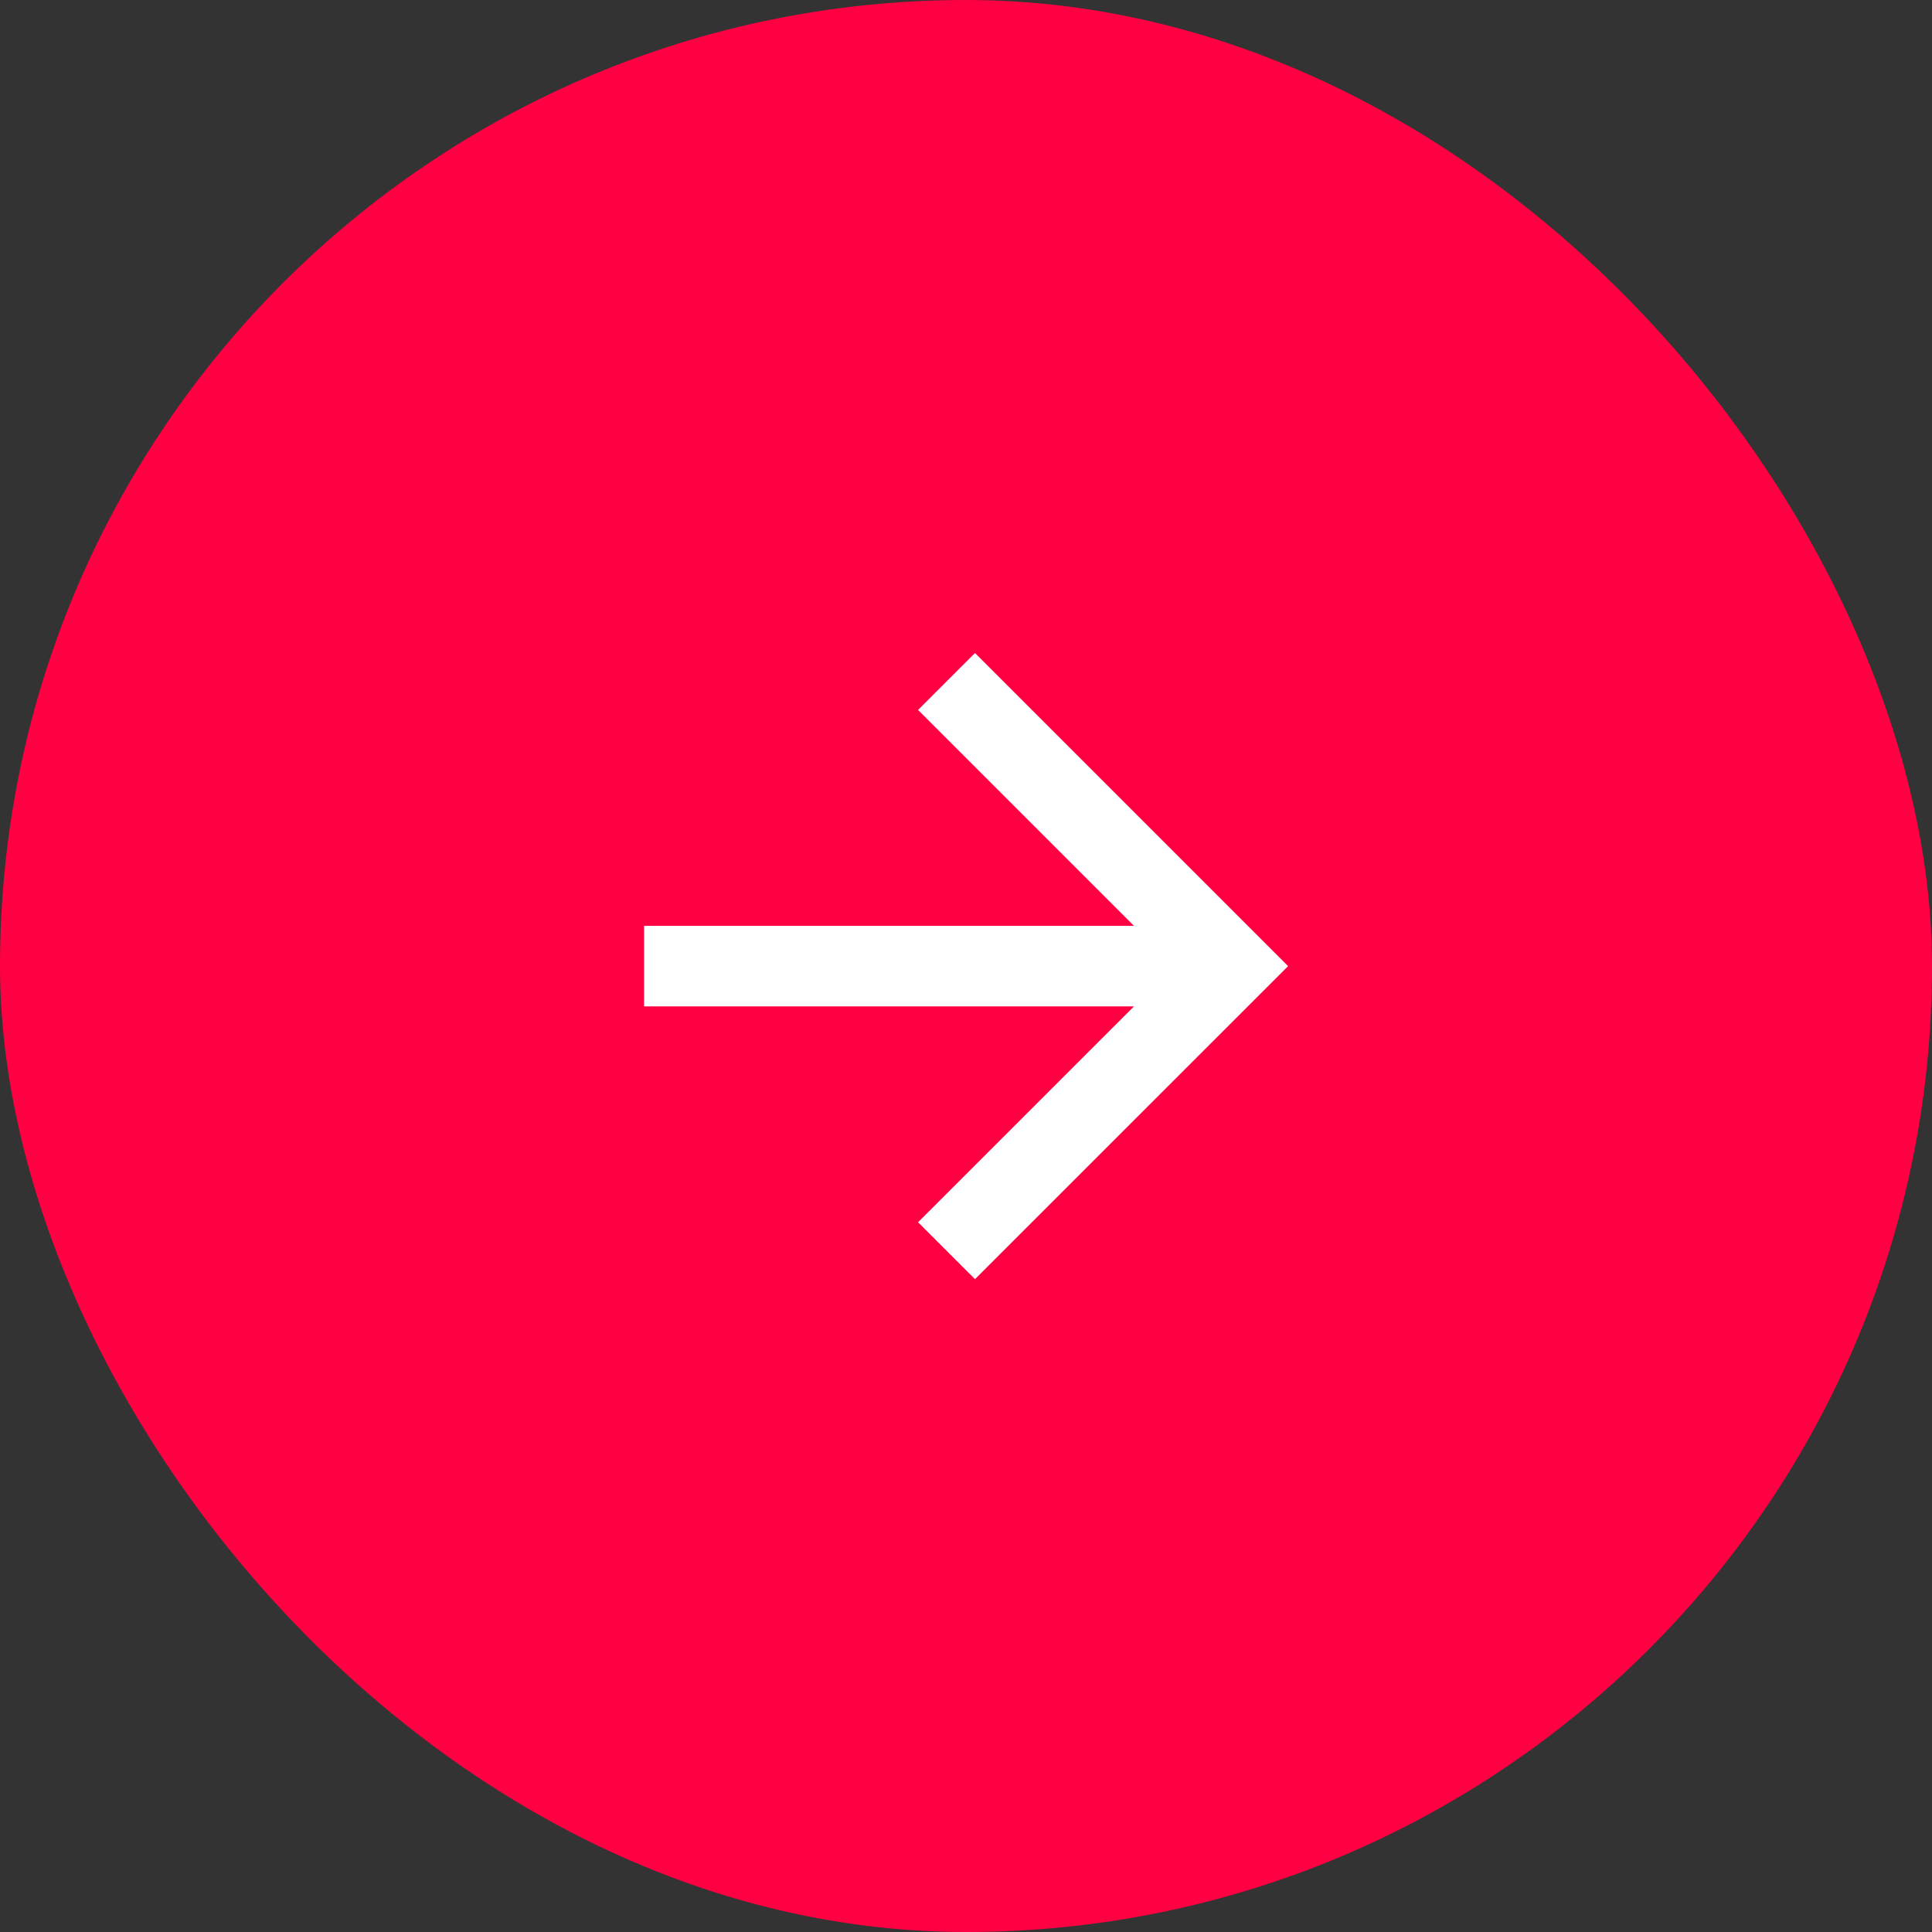
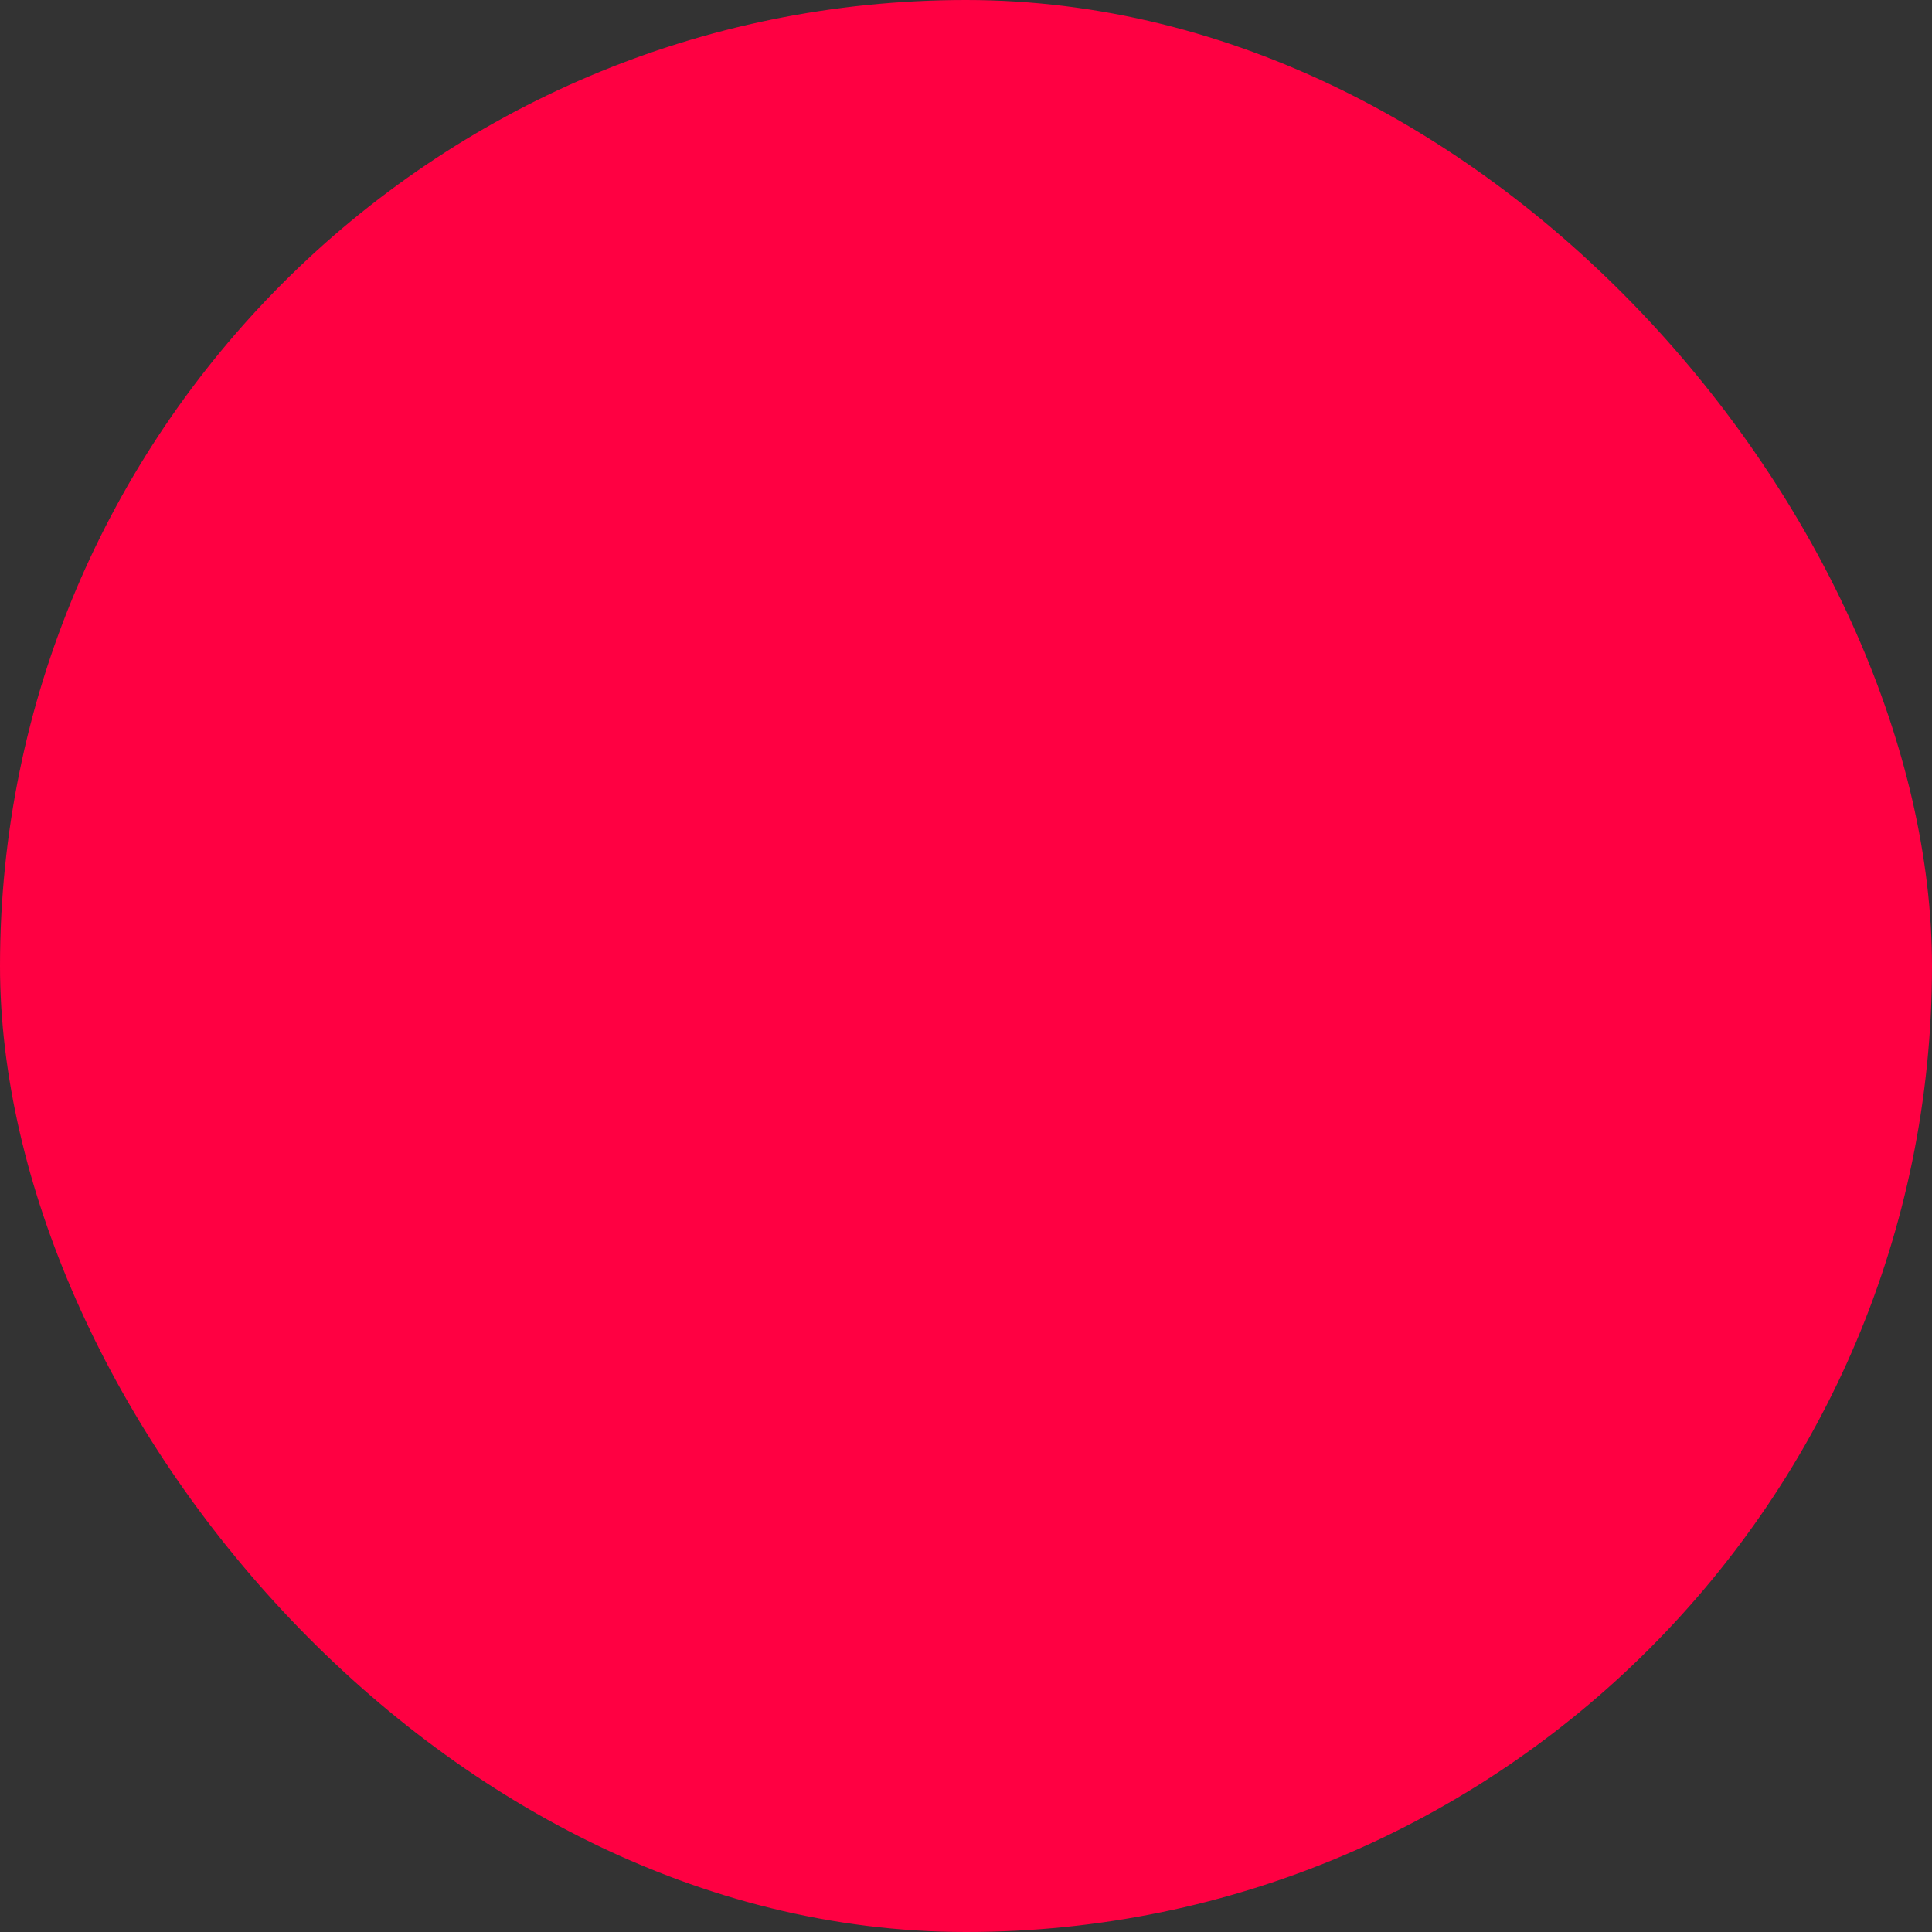
<svg xmlns="http://www.w3.org/2000/svg" width="32" height="32" viewBox="0 0 32 32" fill="none">
  <rect x="0" y="0" width="32" height="32" fill="#333333" stroke="none" />
  <rect width="32" height="32" rx="16" fill="#FF0042" />
-   <path d="M18.782 15.335L15.206 11.759L16.149 10.816L21.335 16.002L16.149 21.187L15.206 20.244L18.782 16.669H10.668V15.335H18.782Z" fill="white" />
</svg>